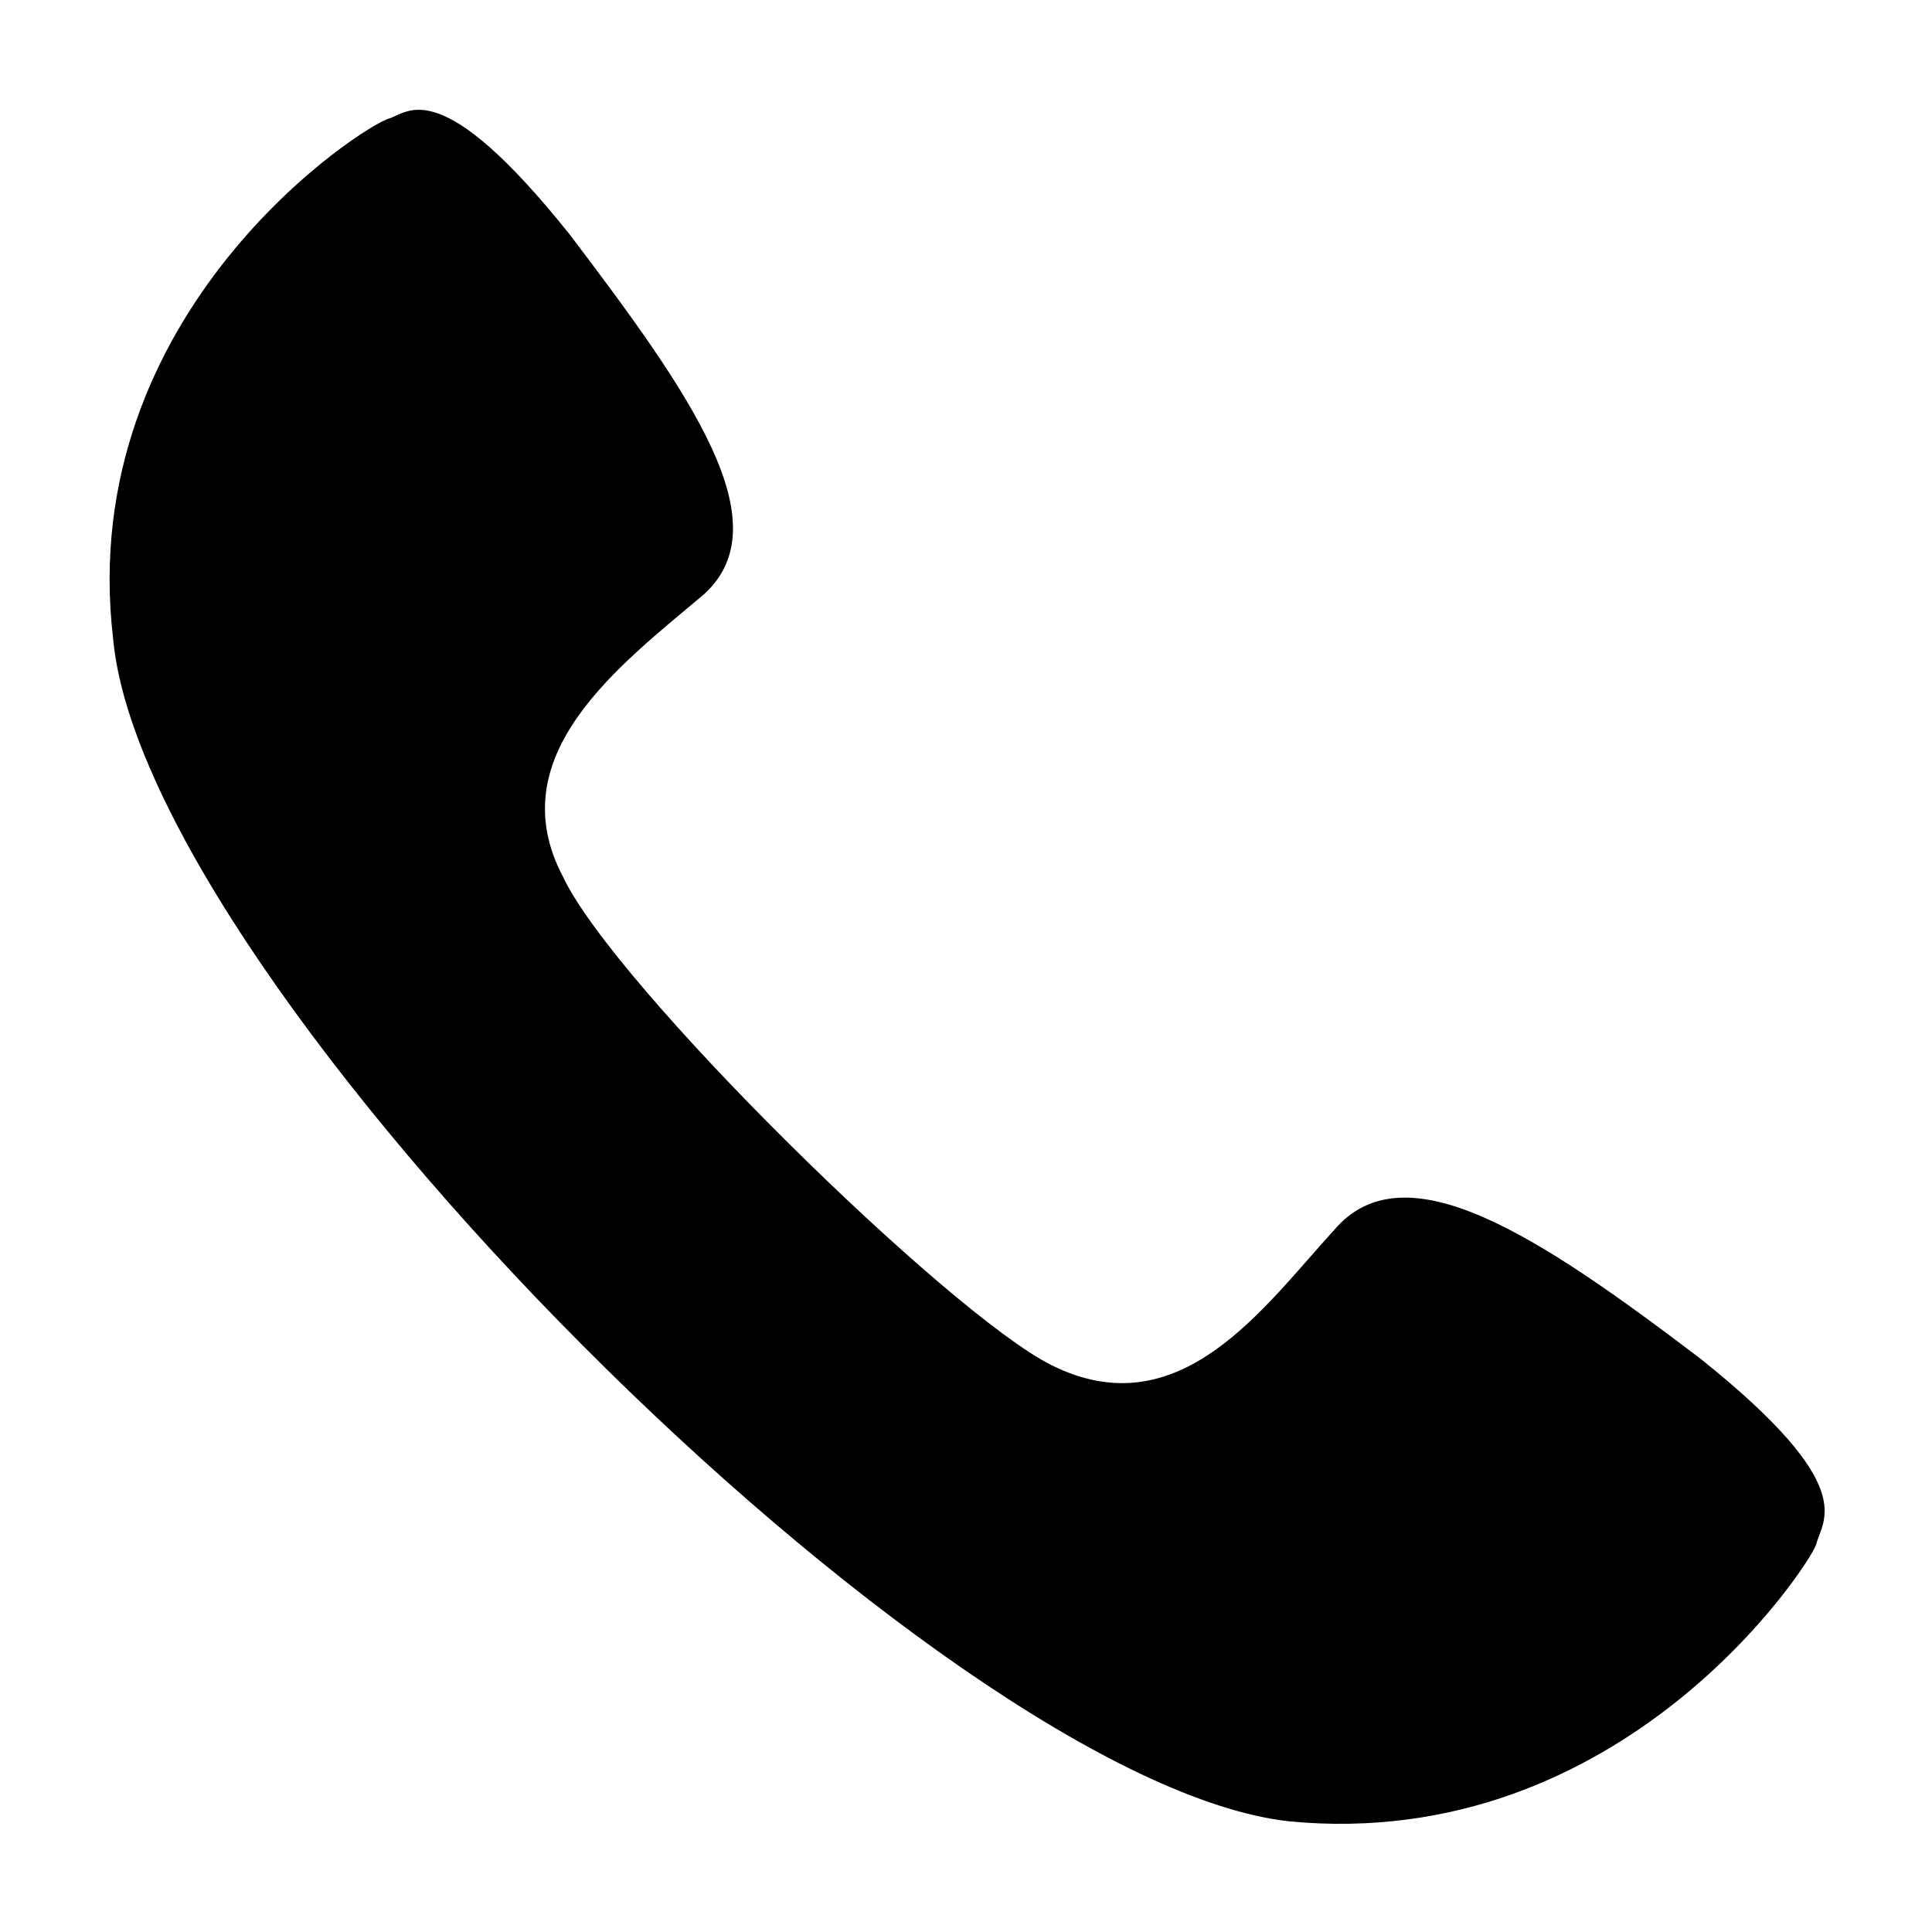
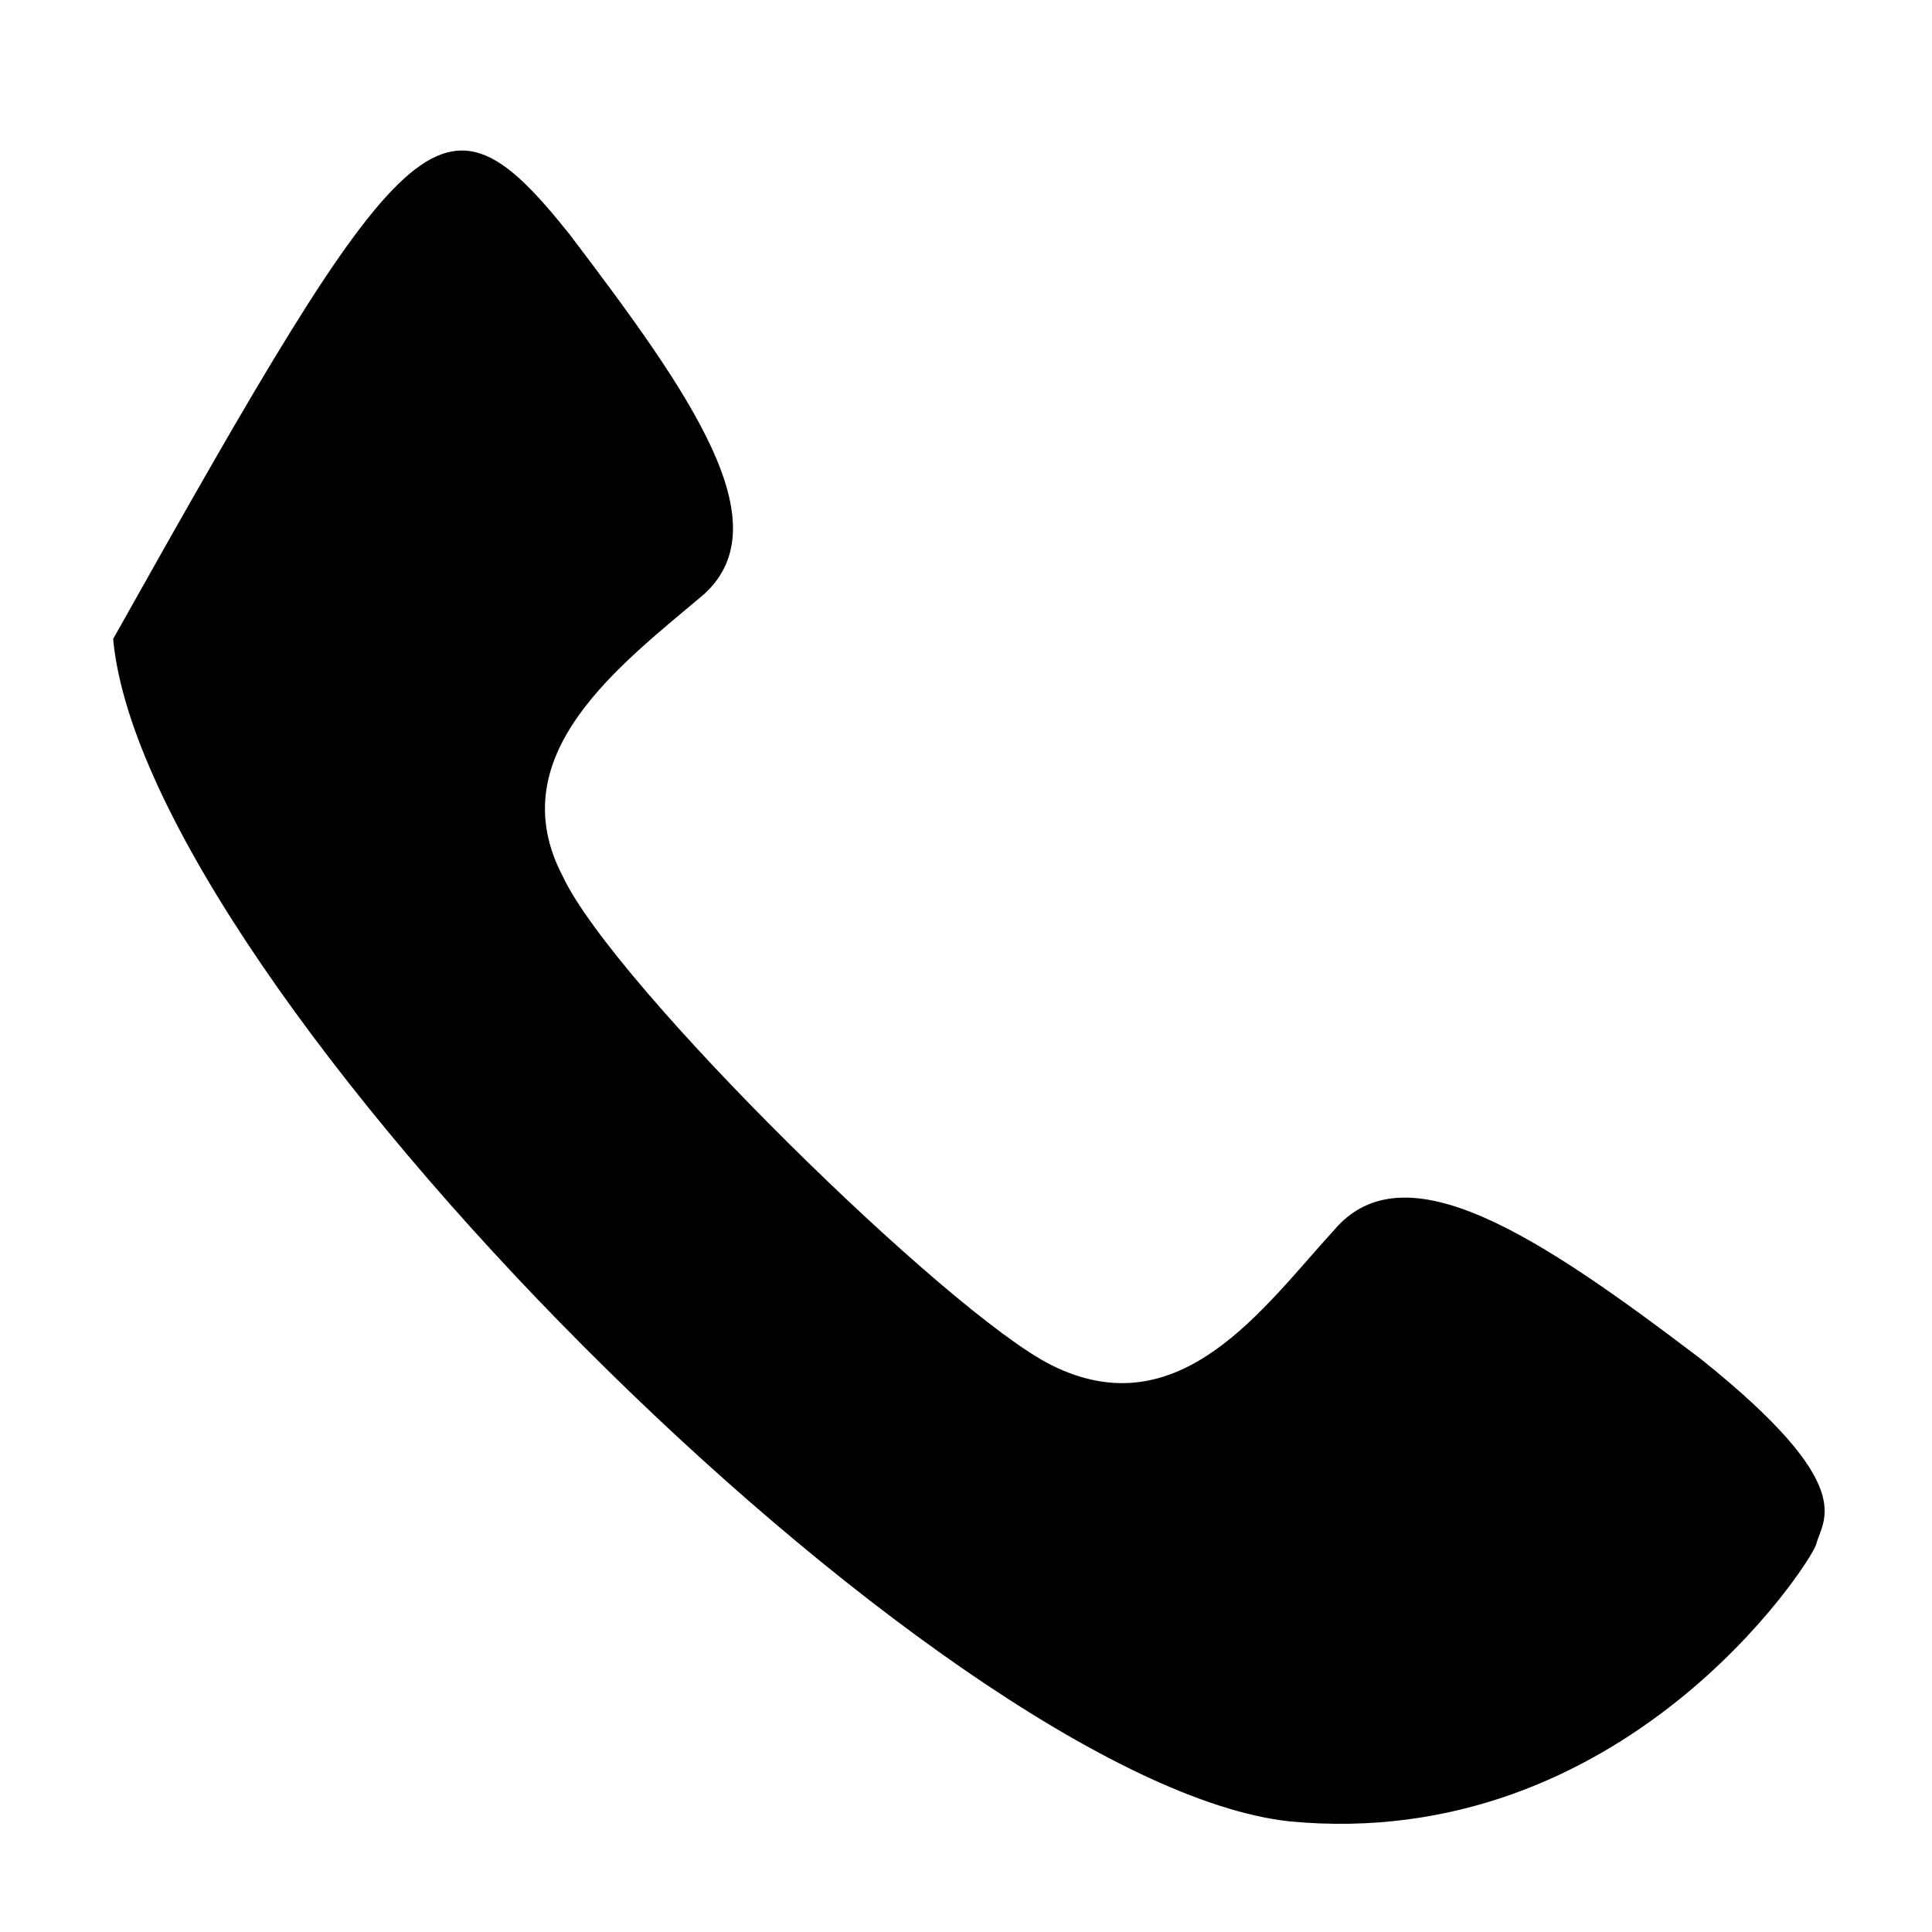
<svg xmlns="http://www.w3.org/2000/svg" width="18" height="18" viewBox="0 0 18 18" fill="none">
-   <path fill-rule="evenodd" clip-rule="evenodd" d="M1.054 5.953C0.695 2.899 3.389 1.163 3.629 1.103C3.808 1.044 4.108 0.684 5.305 2.181C6.442 3.678 7.281 4.875 6.562 5.534C5.784 6.192 4.646 7.031 5.245 8.168C5.724 9.186 8.837 12.239 9.795 12.718C10.993 13.317 11.771 12.179 12.429 11.461C13.088 10.682 14.345 11.521 15.842 12.658C17.339 13.855 16.979 14.155 16.919 14.394C16.86 14.574 15.123 17.268 12.01 16.969C8.777 16.61 1.354 9.186 1.054 5.953L1.054 5.953Z" fill="black" />
+   <path fill-rule="evenodd" clip-rule="evenodd" d="M1.054 5.953C3.808 1.044 4.108 0.684 5.305 2.181C6.442 3.678 7.281 4.875 6.562 5.534C5.784 6.192 4.646 7.031 5.245 8.168C5.724 9.186 8.837 12.239 9.795 12.718C10.993 13.317 11.771 12.179 12.429 11.461C13.088 10.682 14.345 11.521 15.842 12.658C17.339 13.855 16.979 14.155 16.919 14.394C16.86 14.574 15.123 17.268 12.01 16.969C8.777 16.61 1.354 9.186 1.054 5.953L1.054 5.953Z" fill="black" />
</svg>